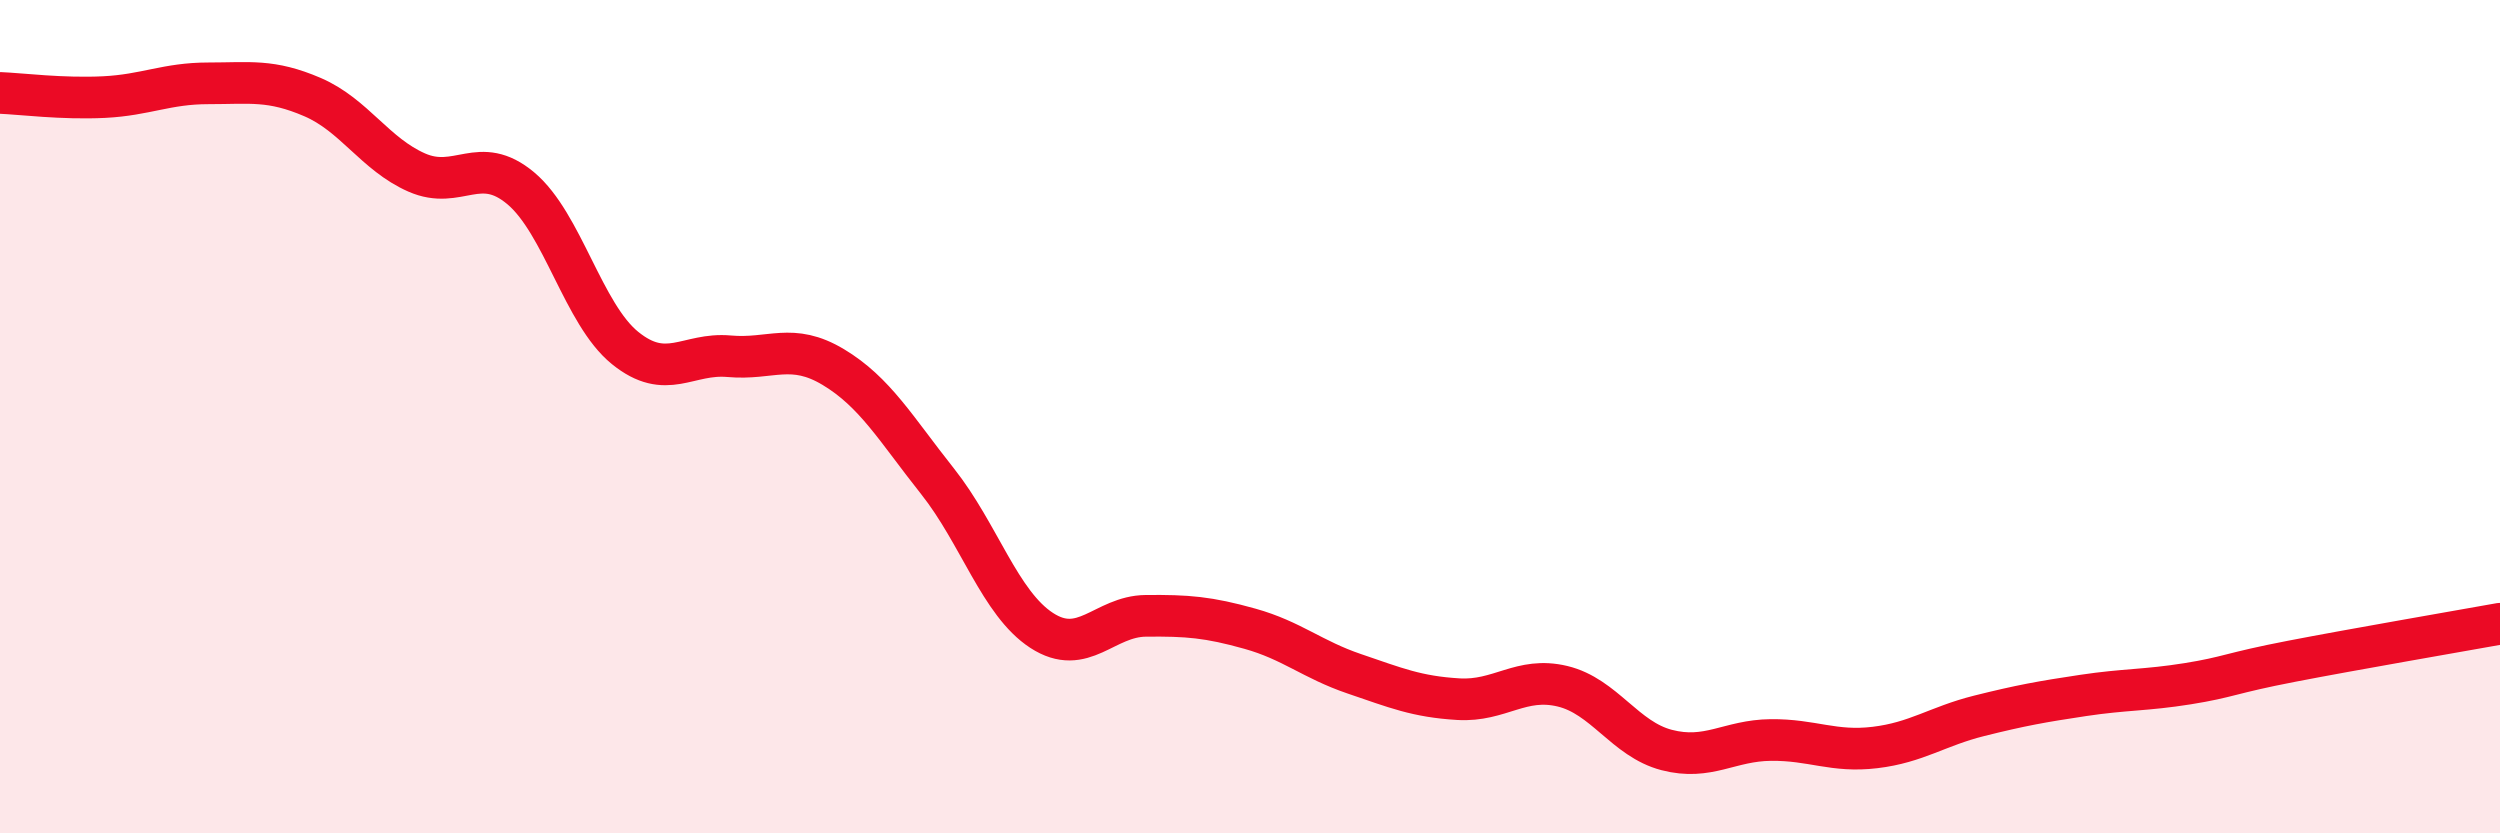
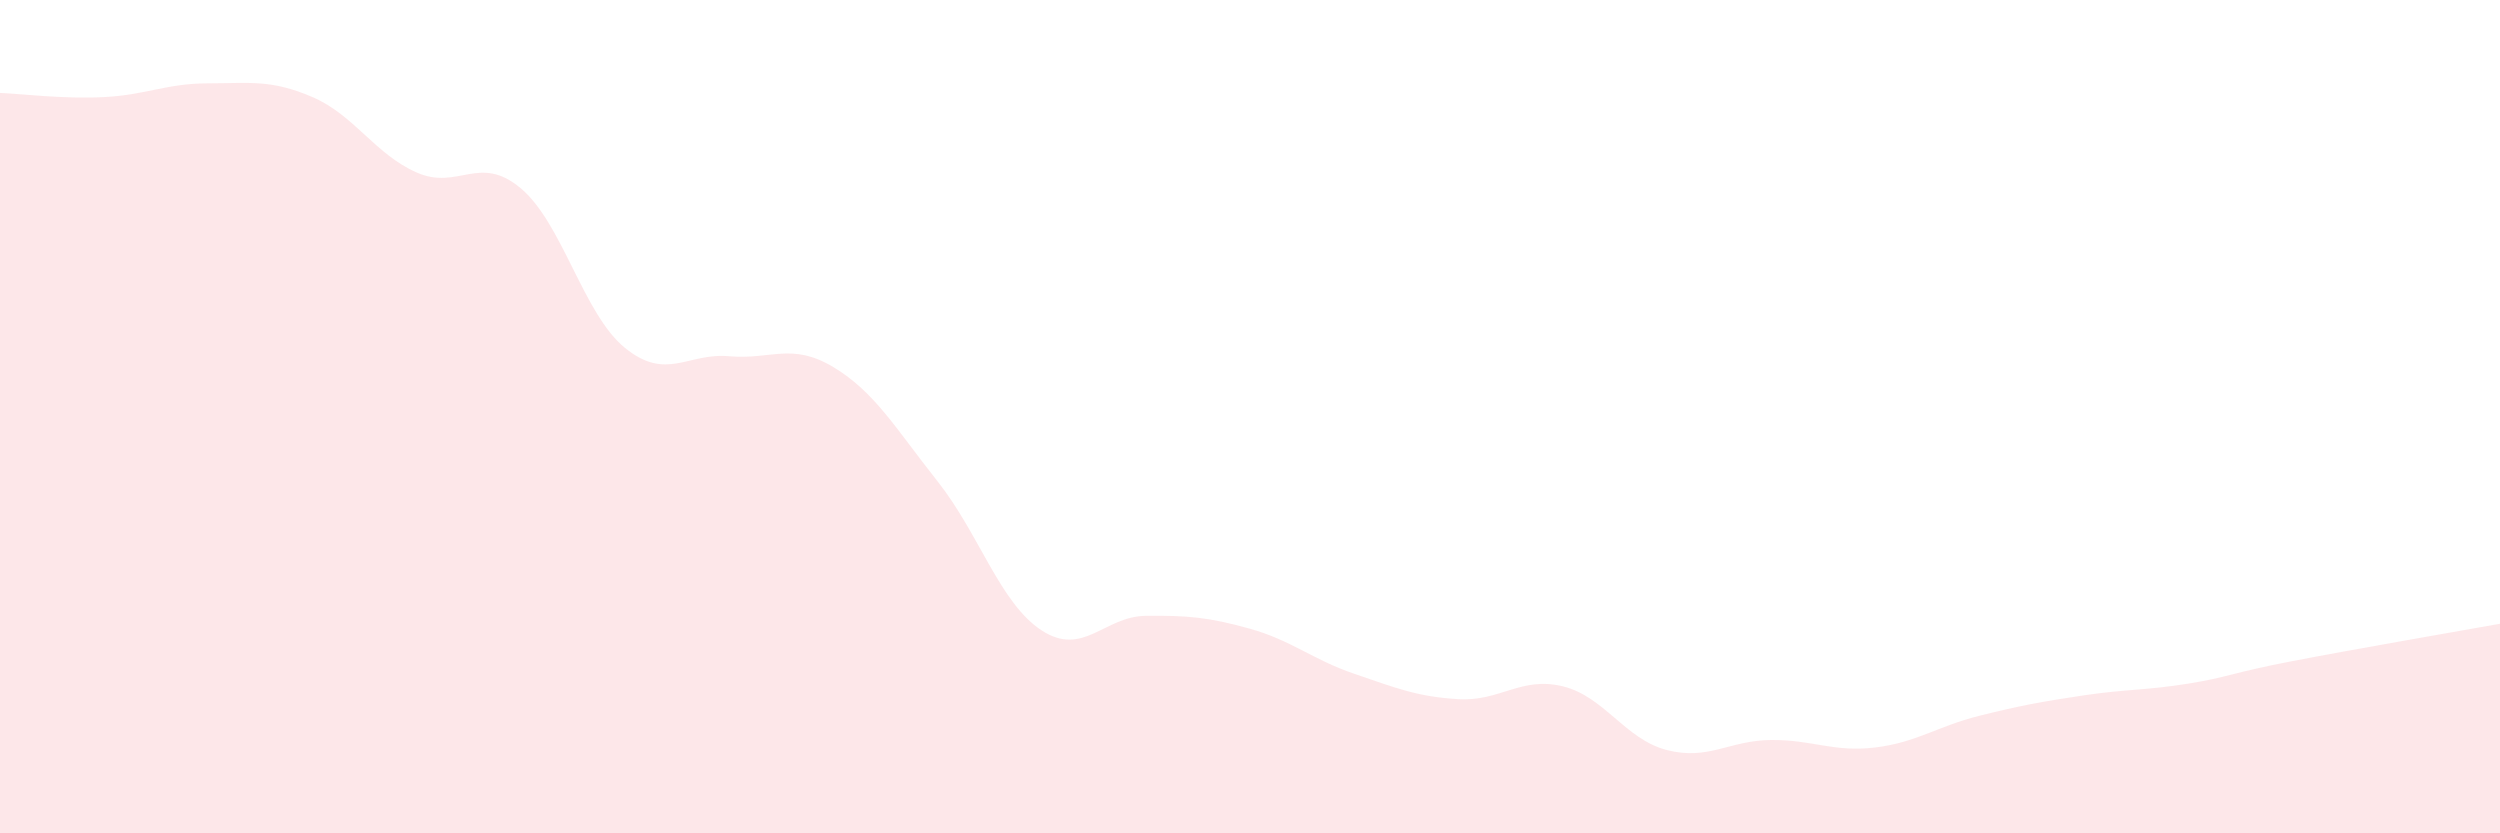
<svg xmlns="http://www.w3.org/2000/svg" width="60" height="20" viewBox="0 0 60 20">
  <path d="M 0,2.23 C 0.5,2.25 1.5,2.38 2.5,2.33 C 3.5,2.28 4,2 5,2 C 6,2 6.5,1.9 7.5,2.33 C 8.5,2.76 9,3.7 10,4.14 C 11,4.58 11.5,3.68 12.5,4.52 C 13.5,5.36 14,7.54 15,8.35 C 16,9.16 16.5,8.46 17.5,8.55 C 18.5,8.64 19,8.21 20,8.81 C 21,9.41 21.5,10.29 22.5,11.55 C 23.5,12.81 24,14.48 25,15.13 C 26,15.78 26.5,14.79 27.5,14.78 C 28.5,14.77 29,14.81 30,15.09 C 31,15.37 31.5,15.83 32.5,16.17 C 33.5,16.51 34,16.72 35,16.78 C 36,16.84 36.5,16.23 37.5,16.47 C 38.5,16.71 39,17.74 40,18 C 41,18.26 41.5,17.77 42.5,17.76 C 43.5,17.75 44,18.06 45,17.94 C 46,17.82 46.5,17.43 47.5,17.18 C 48.5,16.93 49,16.84 50,16.69 C 51,16.54 51.5,16.57 52.5,16.41 C 53.5,16.25 53.5,16.16 55,15.87 C 56.5,15.58 59,15.15 60,14.97L60 20L0 20Z" fill="#EB0A25" opacity="0.1" stroke-linecap="round" stroke-linejoin="round" />
-   <path d="M 0,2.23 C 0.5,2.25 1.5,2.38 2.5,2.33 C 3.5,2.28 4,2 5,2 C 6,2 6.5,1.9 7.5,2.33 C 8.5,2.76 9,3.7 10,4.14 C 11,4.58 11.5,3.68 12.5,4.52 C 13.5,5.36 14,7.54 15,8.35 C 16,9.16 16.5,8.46 17.5,8.55 C 18.5,8.64 19,8.21 20,8.81 C 21,9.41 21.5,10.29 22.5,11.55 C 23.5,12.81 24,14.48 25,15.13 C 26,15.78 26.5,14.79 27.5,14.78 C 28.5,14.77 29,14.81 30,15.09 C 31,15.37 31.5,15.83 32.5,16.17 C 33.5,16.51 34,16.72 35,16.78 C 36,16.84 36.5,16.23 37.5,16.47 C 38.5,16.71 39,17.74 40,18 C 41,18.26 41.5,17.77 42.5,17.76 C 43.5,17.75 44,18.06 45,17.94 C 46,17.82 46.5,17.43 47.5,17.18 C 48.5,16.93 49,16.84 50,16.69 C 51,16.54 51.5,16.57 52.5,16.41 C 53.5,16.25 53.5,16.16 55,15.87 C 56.5,15.58 59,15.15 60,14.97" stroke="#EB0A25" stroke-width="1" fill="none" stroke-linecap="round" stroke-linejoin="round" />
</svg>